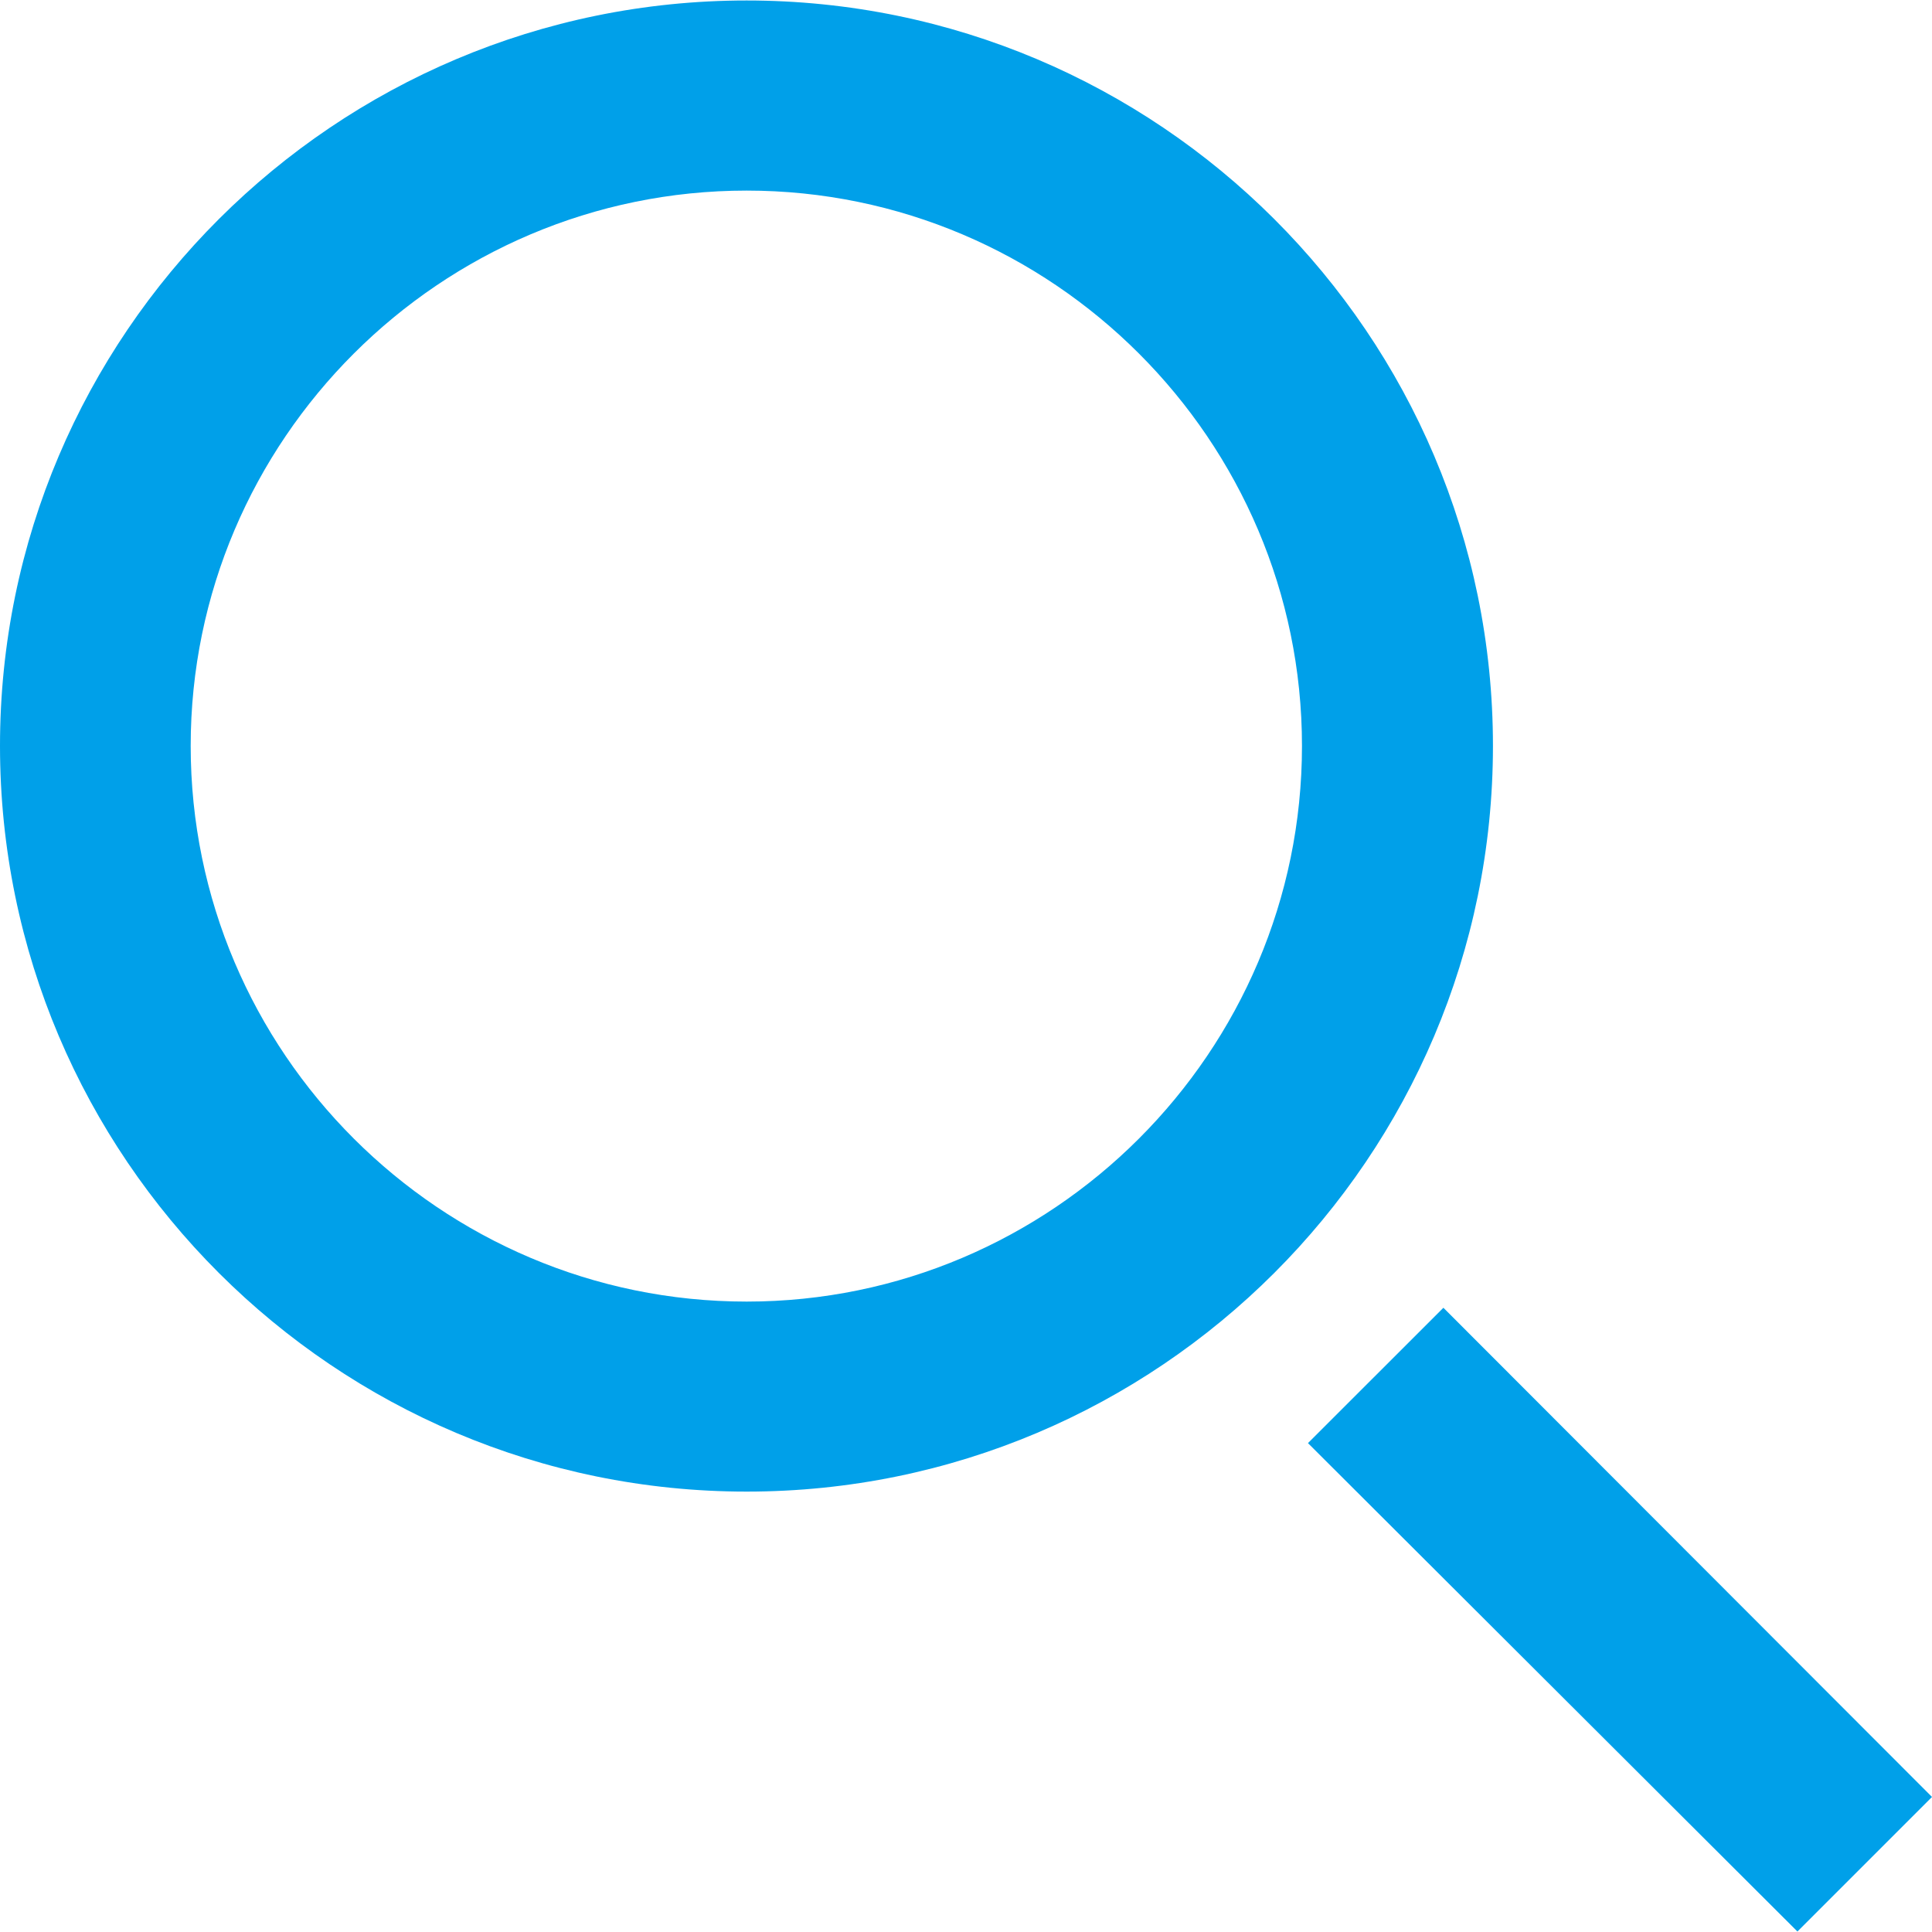
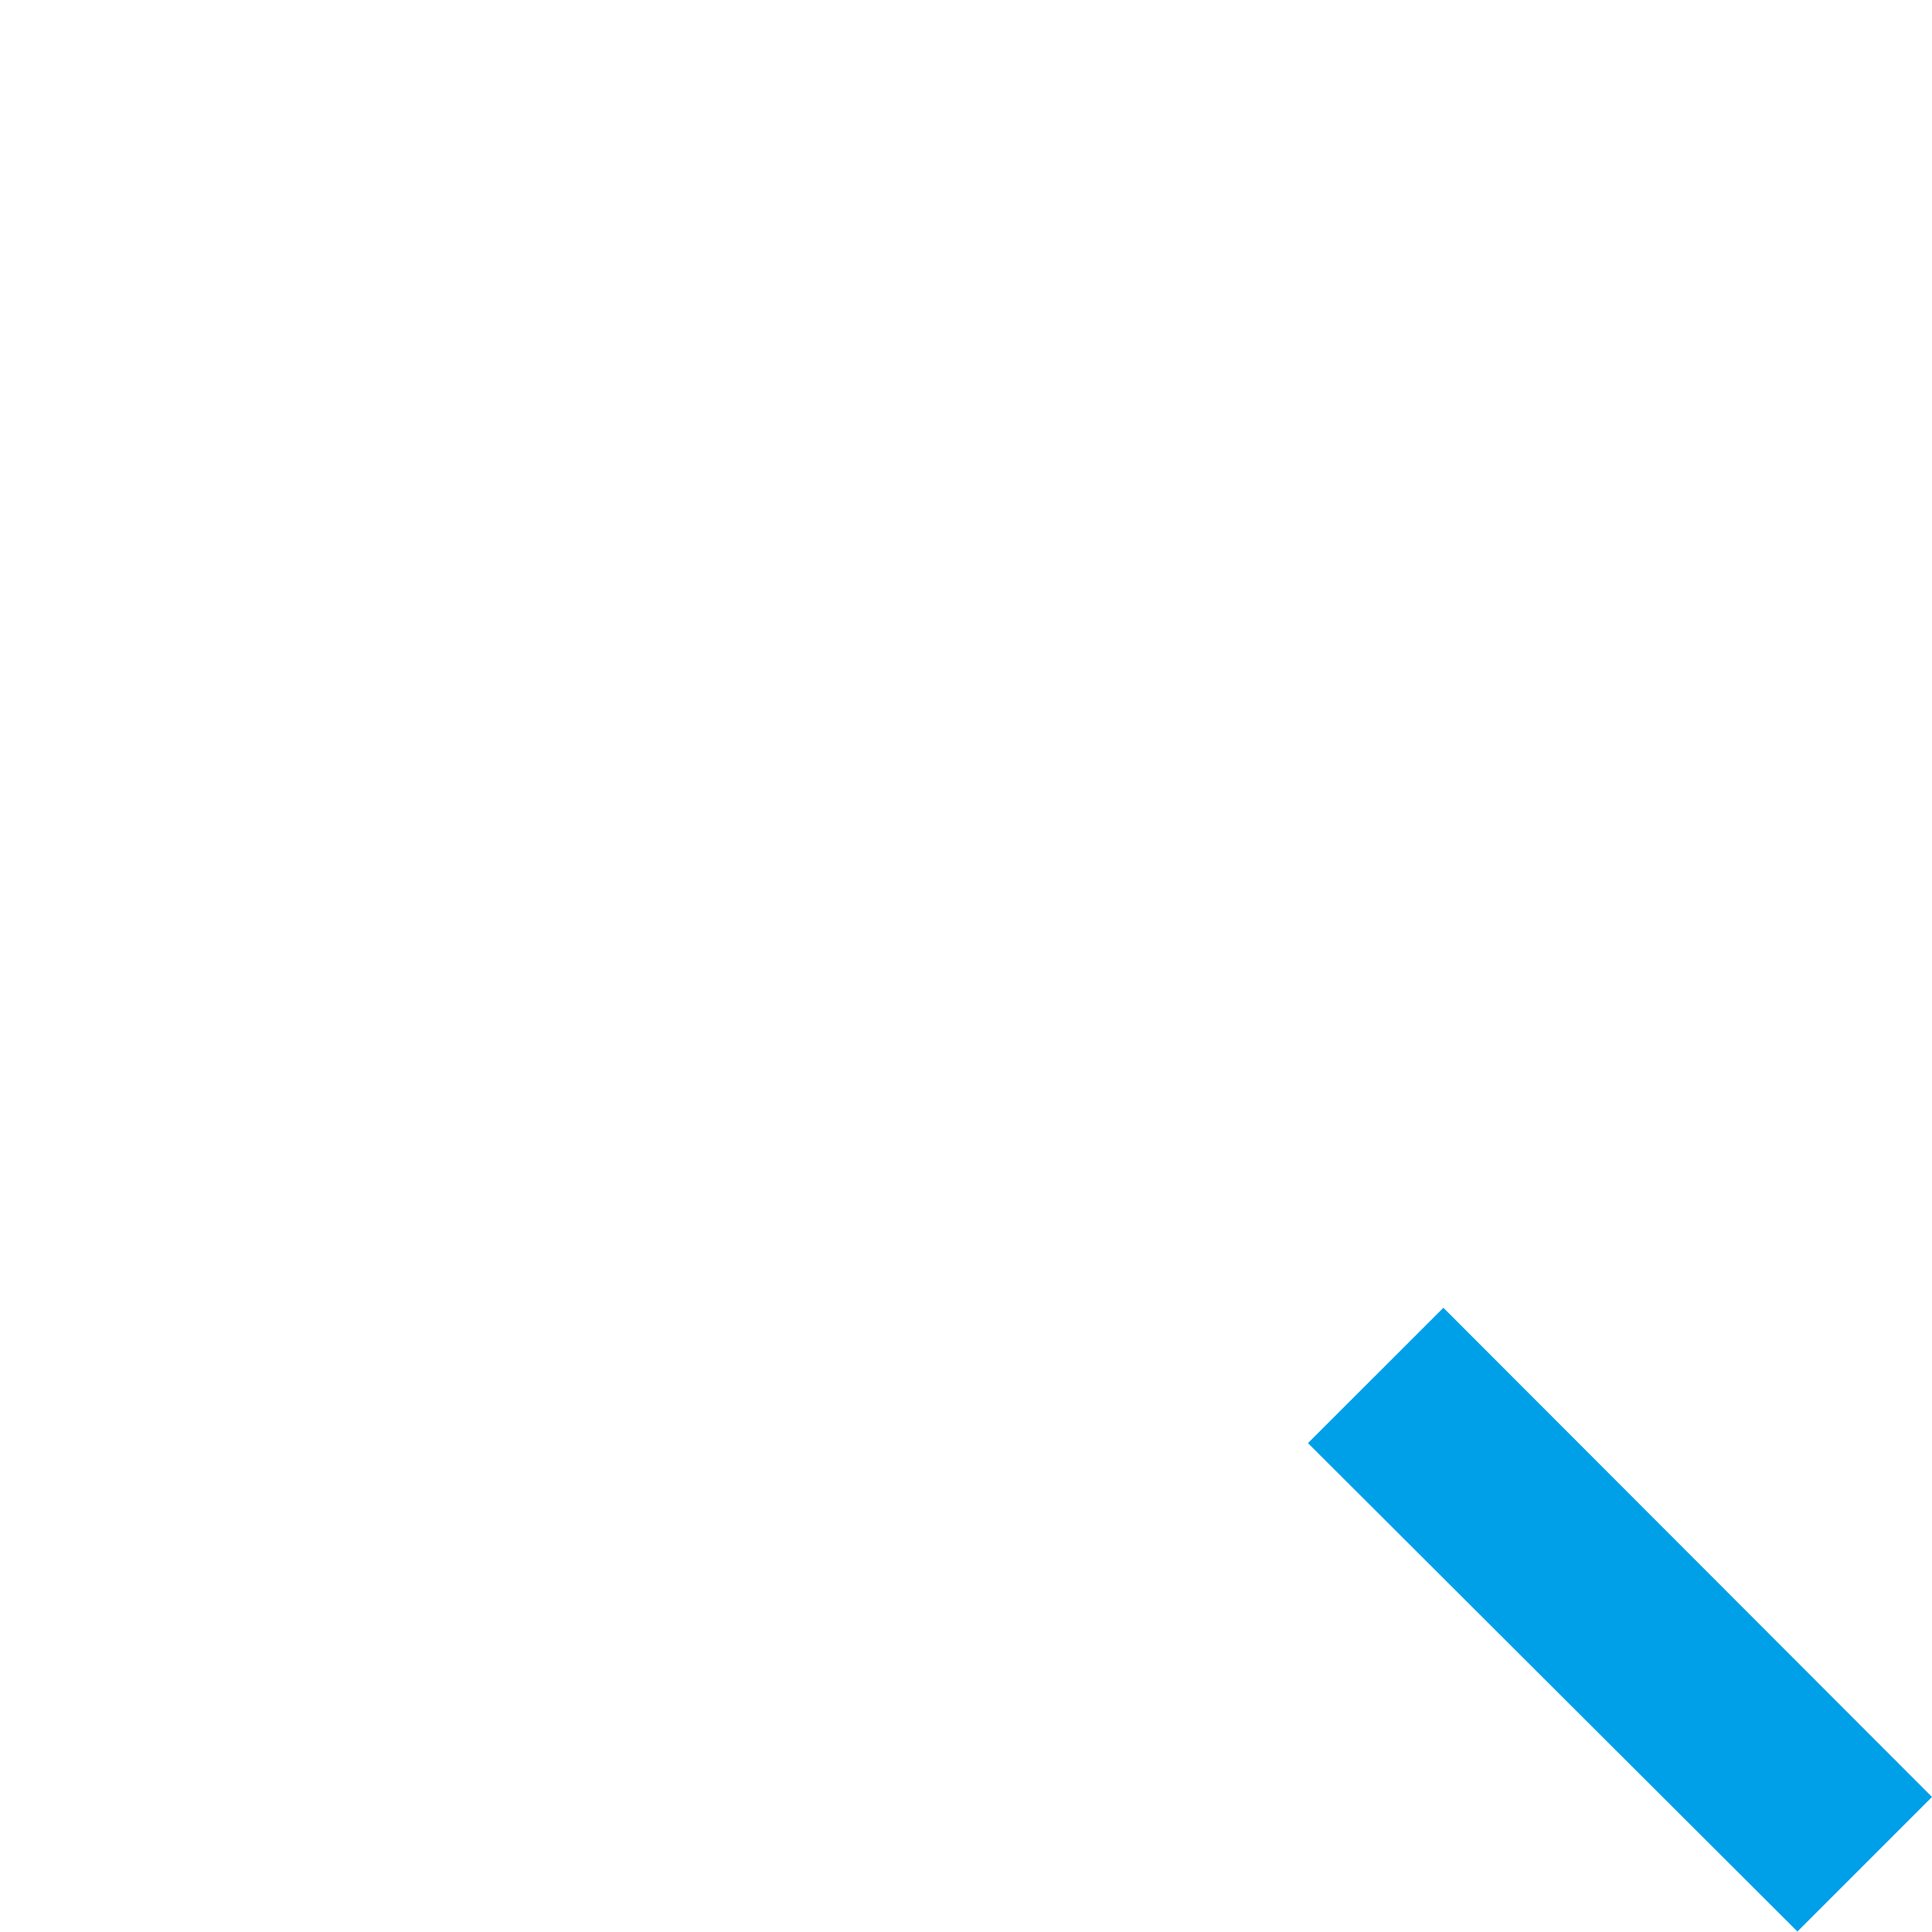
<svg xmlns="http://www.w3.org/2000/svg" version="1.1" x="0px" y="0px" viewBox="0 0 20 20" enable-background="new 0 0 20 20" xml:space="preserve">
  <g id="レイヤー_1">
</g>
  <g id="レイヤー_2">
</g>
  <g id="編集モード">
    <g>
      <polygon fill="#00A0E9" points="18.607,19.995 13.54,14.939 14.942,13.538 20,18.602   " />
-       <path fill="#00A0E9" d="M7.729,15.441C3.468,15.441,0,11.981,0,7.721c0-4.256,3.468-7.716,7.729-7.716    c4.262,0,7.726,3.46,7.726,7.716C15.455,11.981,11.991,15.441,7.729,15.441 M7.729,1.973c-3.169,0-5.755,2.581-5.755,5.749    c0,3.171,2.585,5.752,5.755,5.752c3.164,0,5.749-2.581,5.749-5.752C13.478,4.554,10.893,1.973,7.729,1.973" />
    </g>
    <g>
	</g>
    <g>
	</g>
    <g>
	</g>
    <g>
	</g>
    <g>
	</g>
    <g>
	</g>
    <g>
	</g>
    <g>
	</g>
    <g>
	</g>
    <g>
	</g>
    <g>
	</g>
    <g>
	</g>
    <g>
	</g>
    <g>
	</g>
    <g>
	</g>
  </g>
</svg>